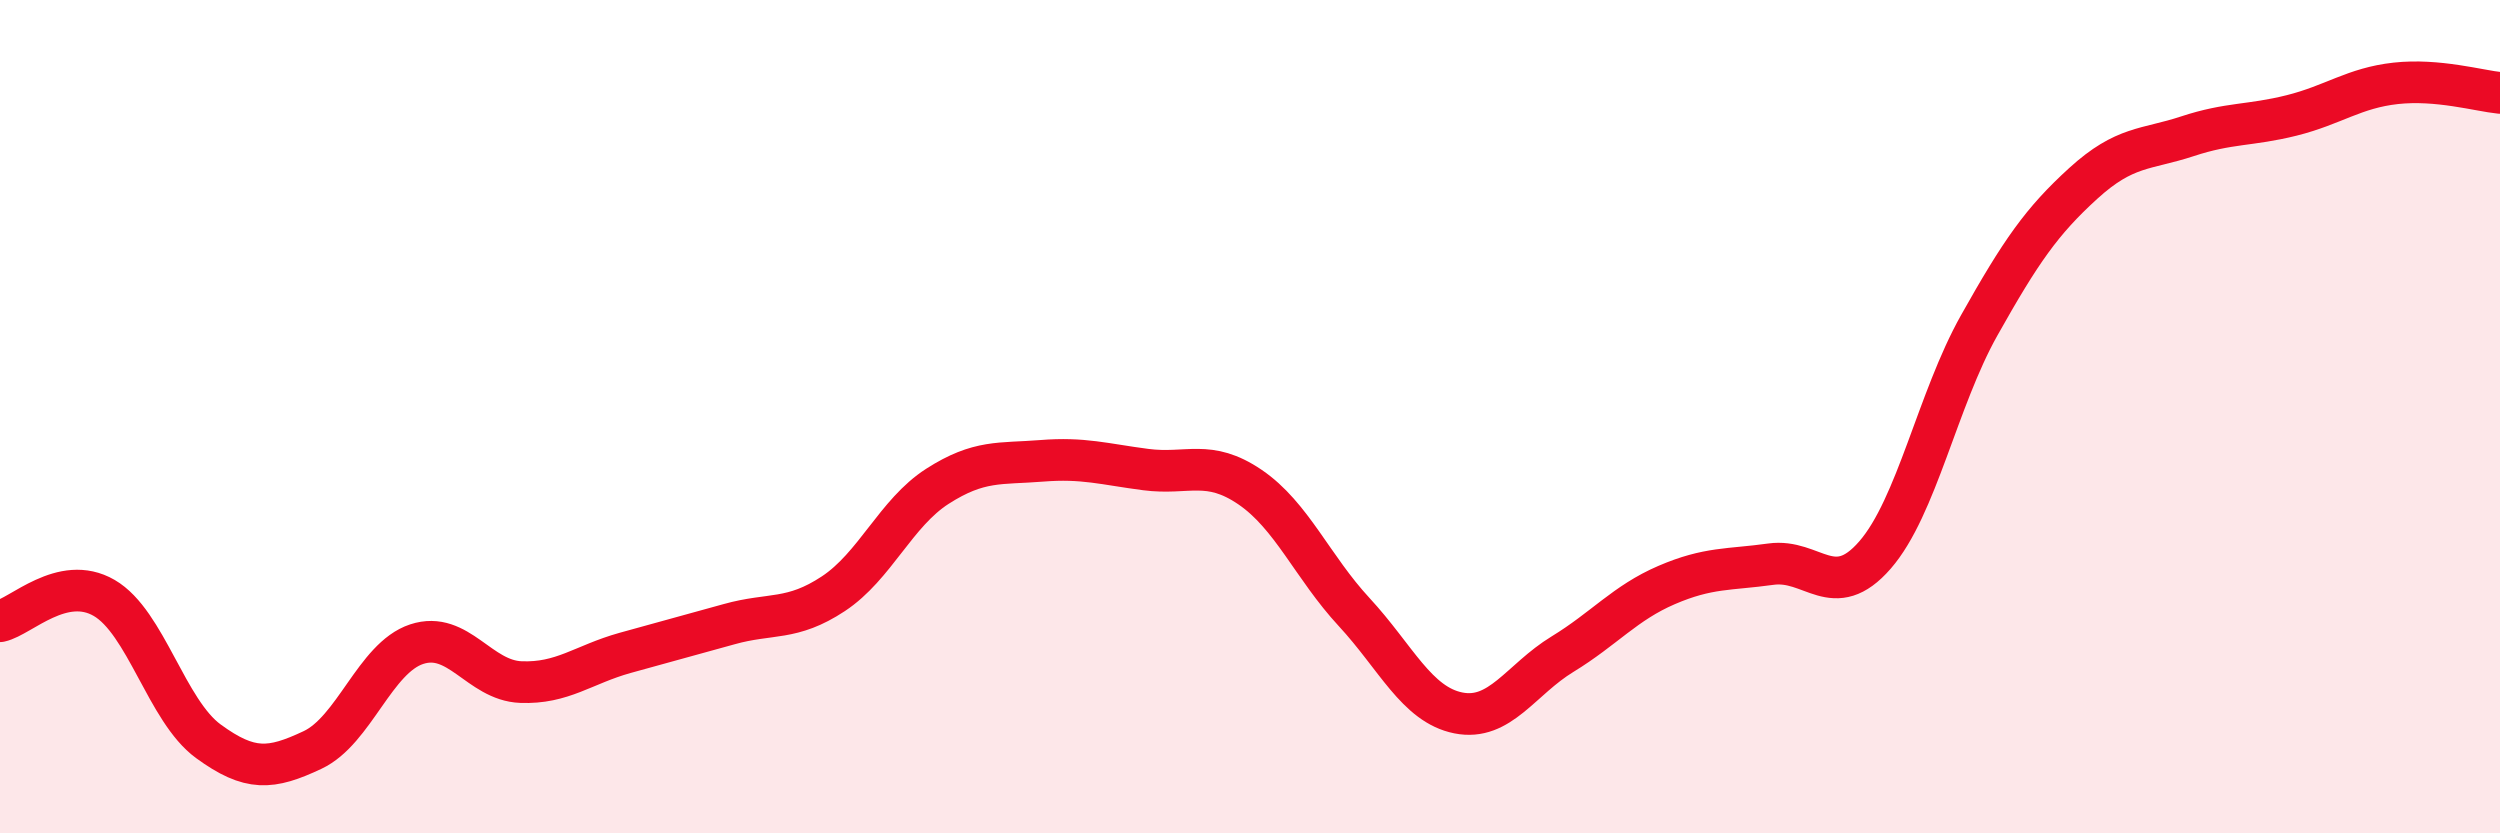
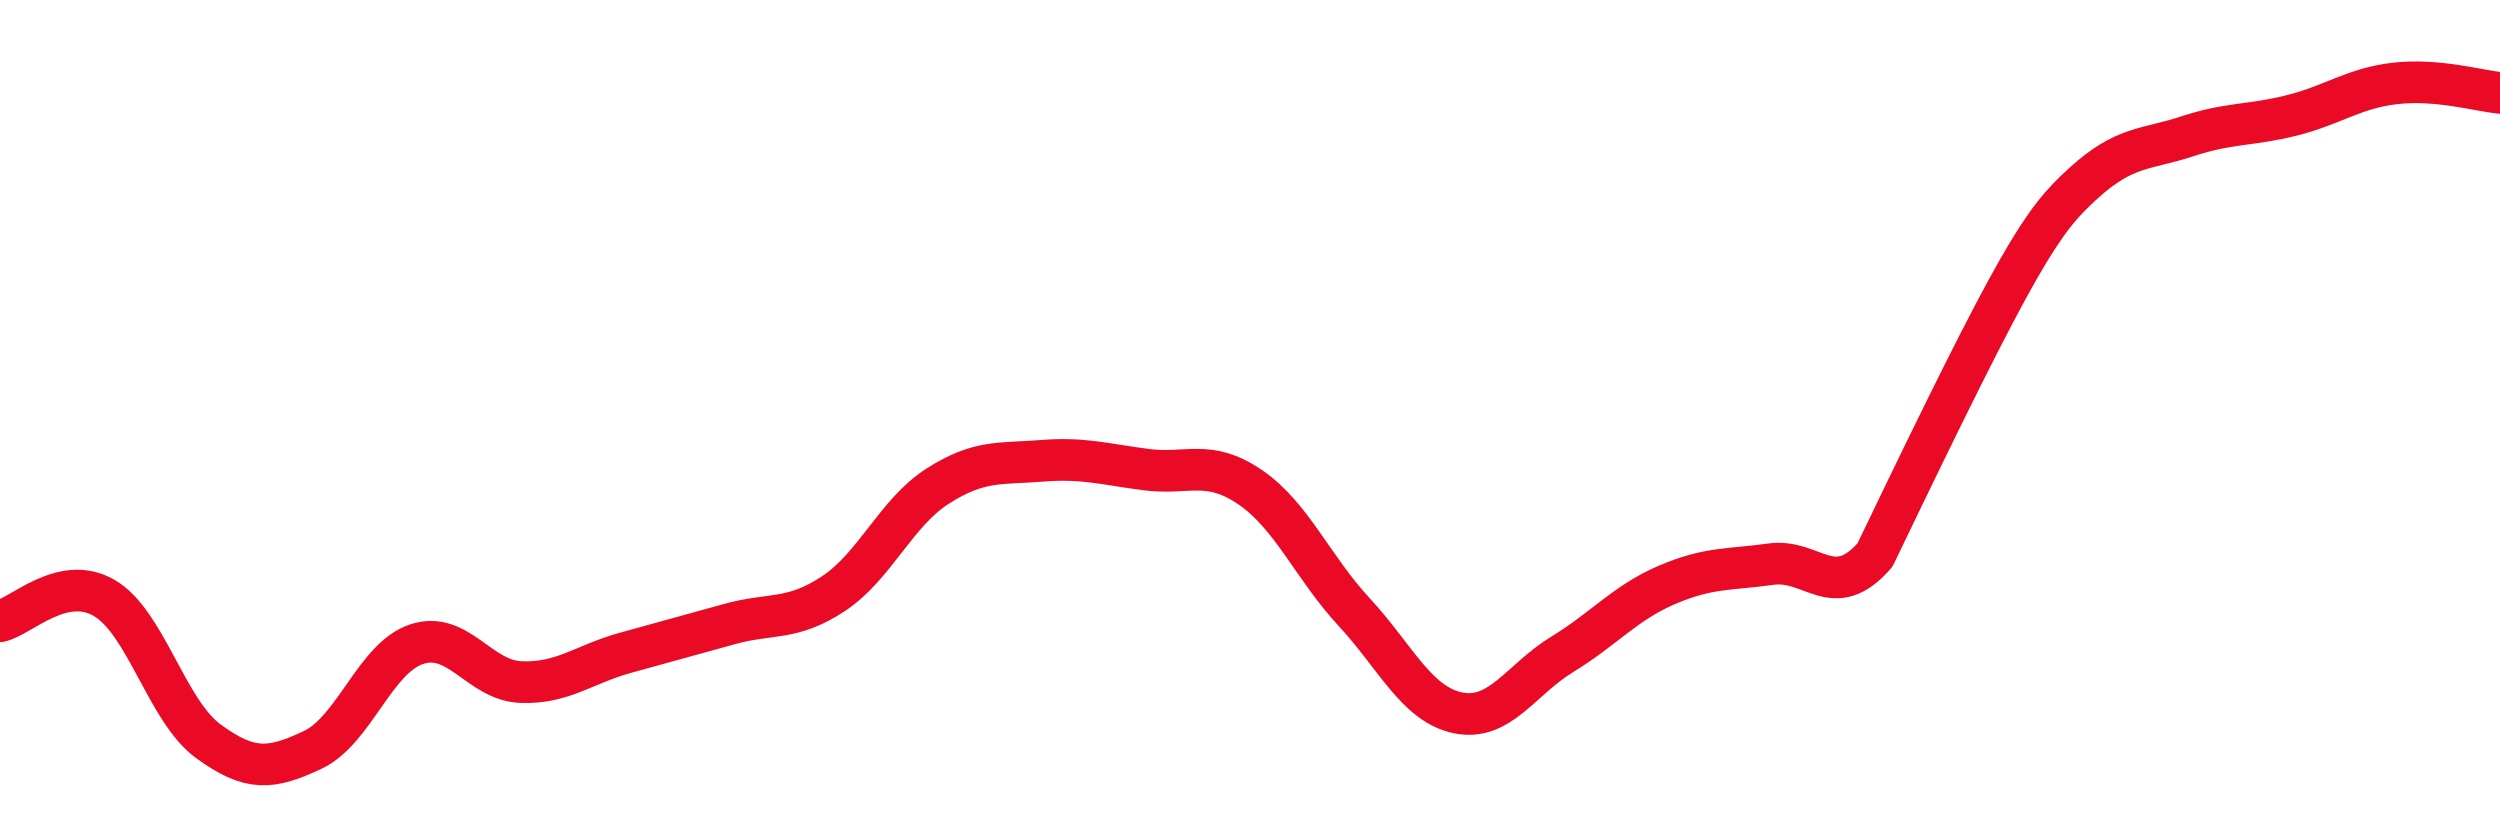
<svg xmlns="http://www.w3.org/2000/svg" width="60" height="20" viewBox="0 0 60 20">
-   <path d="M 0,14.91 C 0.5,14.8 1.5,13.77 2.5,14.35 C 3.5,14.93 4,17.06 5,17.79 C 6,18.52 6.5,18.47 7.5,18 C 8.5,17.53 9,15.79 10,15.46 C 11,15.13 11.5,16.33 12.5,16.37 C 13.5,16.41 14,15.95 15,15.67 C 16,15.39 16.5,15.26 17.5,14.98 C 18.5,14.7 19,14.91 20,14.25 C 21,13.59 21.5,12.31 22.5,11.67 C 23.5,11.03 24,11.14 25,11.06 C 26,10.98 26.5,11.14 27.5,11.27 C 28.5,11.4 29,11.01 30,11.69 C 31,12.37 31.5,13.61 32.5,14.69 C 33.5,15.77 34,16.91 35,17.11 C 36,17.31 36.5,16.31 37.5,15.7 C 38.5,15.09 39,14.47 40,14.04 C 41,13.61 41.5,13.68 42.5,13.54 C 43.5,13.4 44,14.47 45,13.32 C 46,12.17 46.5,9.59 47.5,7.81 C 48.5,6.03 49,5.31 50,4.4 C 51,3.49 51.5,3.6 52.5,3.27 C 53.5,2.94 54,3.02 55,2.77 C 56,2.52 56.5,2.11 57.5,2 C 58.5,1.89 59.5,2.18 60,2.23L60 20L0 20Z" fill="#EB0A25" opacity="0.1" stroke-linecap="round" stroke-linejoin="round" />
-   <path d="M 0,14.91 C 0.5,14.8 1.5,13.77 2.5,14.35 C 3.5,14.93 4,17.06 5,17.79 C 6,18.52 6.5,18.47 7.5,18 C 8.5,17.53 9,15.79 10,15.46 C 11,15.13 11.5,16.33 12.5,16.37 C 13.5,16.41 14,15.95 15,15.67 C 16,15.39 16.5,15.26 17.5,14.98 C 18.5,14.7 19,14.91 20,14.25 C 21,13.59 21.5,12.31 22.5,11.67 C 23.5,11.03 24,11.14 25,11.06 C 26,10.98 26.5,11.14 27.5,11.27 C 28.5,11.4 29,11.01 30,11.69 C 31,12.37 31.5,13.61 32.5,14.69 C 33.5,15.77 34,16.91 35,17.11 C 36,17.31 36.5,16.31 37.5,15.7 C 38.5,15.09 39,14.47 40,14.04 C 41,13.61 41.5,13.68 42.5,13.54 C 43.5,13.4 44,14.47 45,13.32 C 46,12.17 46.5,9.59 47.5,7.81 C 48.5,6.03 49,5.31 50,4.4 C 51,3.49 51.5,3.6 52.5,3.27 C 53.5,2.94 54,3.02 55,2.77 C 56,2.52 56.5,2.11 57.5,2 C 58.5,1.89 59.5,2.18 60,2.23" stroke="#EB0A25" stroke-width="1" fill="none" stroke-linecap="round" stroke-linejoin="round" />
+   <path d="M 0,14.91 C 0.5,14.8 1.5,13.77 2.5,14.35 C 3.5,14.93 4,17.06 5,17.79 C 6,18.52 6.5,18.47 7.5,18 C 8.5,17.53 9,15.79 10,15.46 C 11,15.13 11.5,16.33 12.5,16.37 C 13.5,16.41 14,15.95 15,15.67 C 16,15.39 16.5,15.26 17.5,14.98 C 18.5,14.7 19,14.91 20,14.25 C 21,13.59 21.5,12.31 22.5,11.67 C 23.5,11.03 24,11.14 25,11.06 C 26,10.98 26.5,11.14 27.5,11.27 C 28.5,11.4 29,11.01 30,11.69 C 31,12.37 31.5,13.61 32.5,14.69 C 33.5,15.77 34,16.91 35,17.11 C 36,17.31 36.5,16.31 37.5,15.7 C 38.5,15.09 39,14.47 40,14.04 C 41,13.61 41.5,13.68 42.5,13.54 C 43.5,13.4 44,14.47 45,13.32 C 48.5,6.03 49,5.31 50,4.4 C 51,3.49 51.5,3.6 52.5,3.27 C 53.5,2.94 54,3.02 55,2.77 C 56,2.52 56.5,2.11 57.5,2 C 58.5,1.89 59.5,2.18 60,2.23" stroke="#EB0A25" stroke-width="1" fill="none" stroke-linecap="round" stroke-linejoin="round" />
</svg>